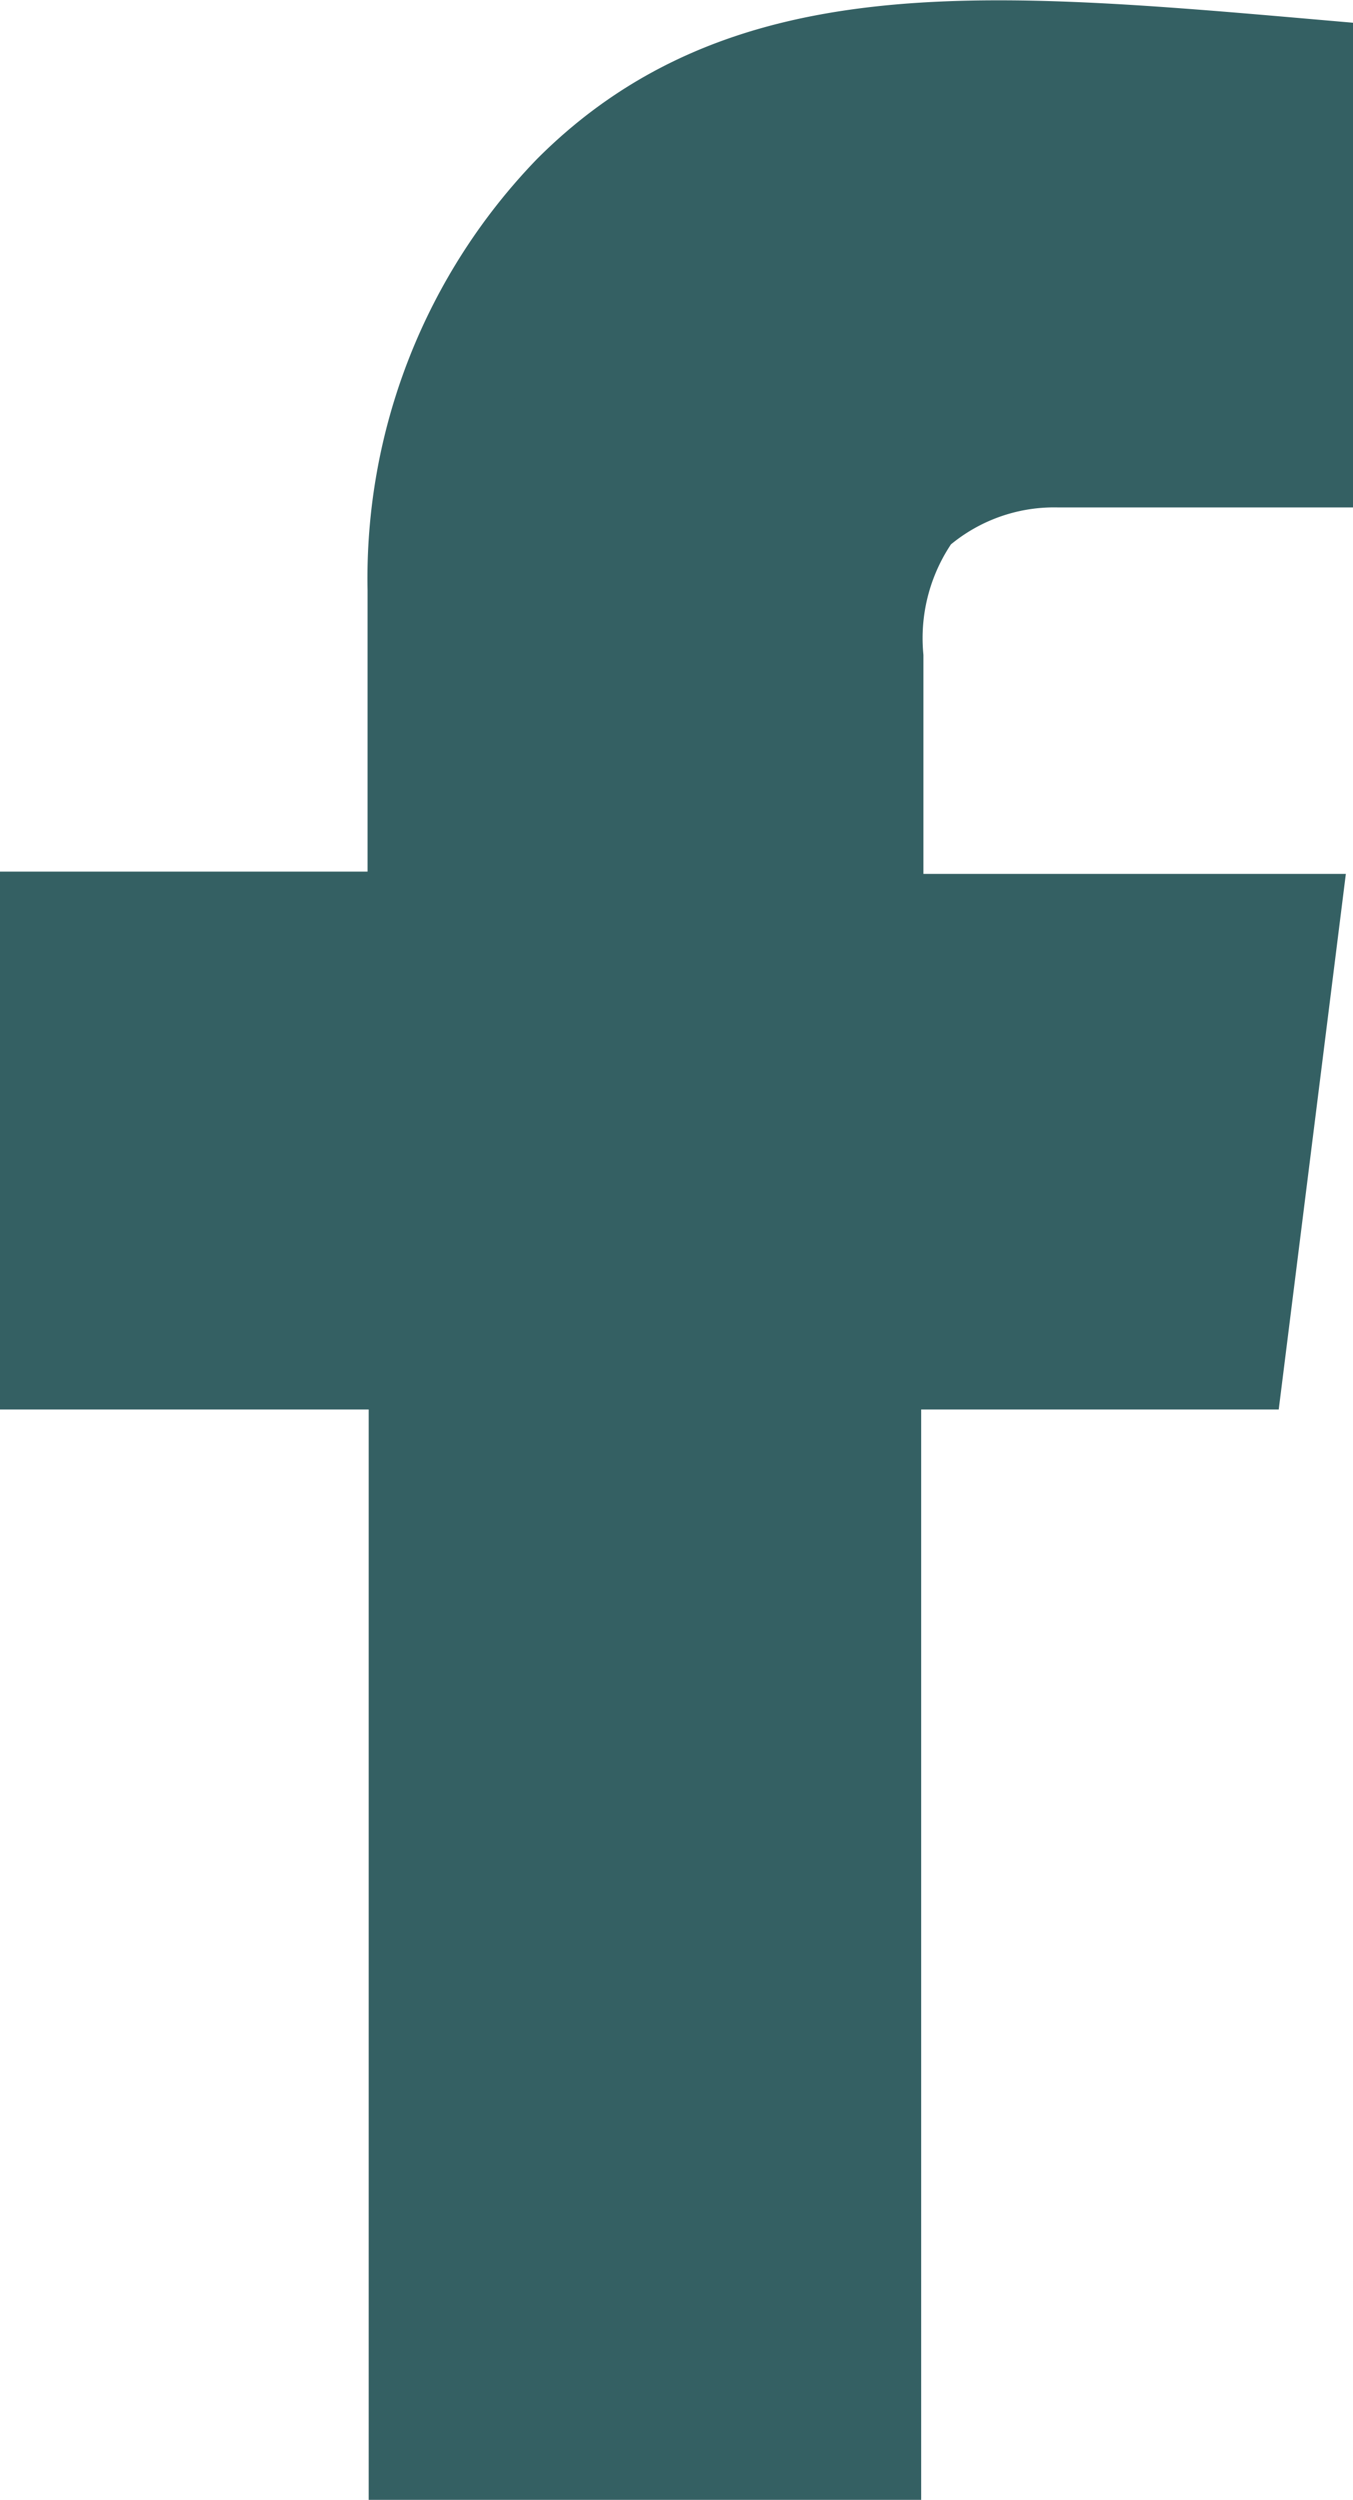
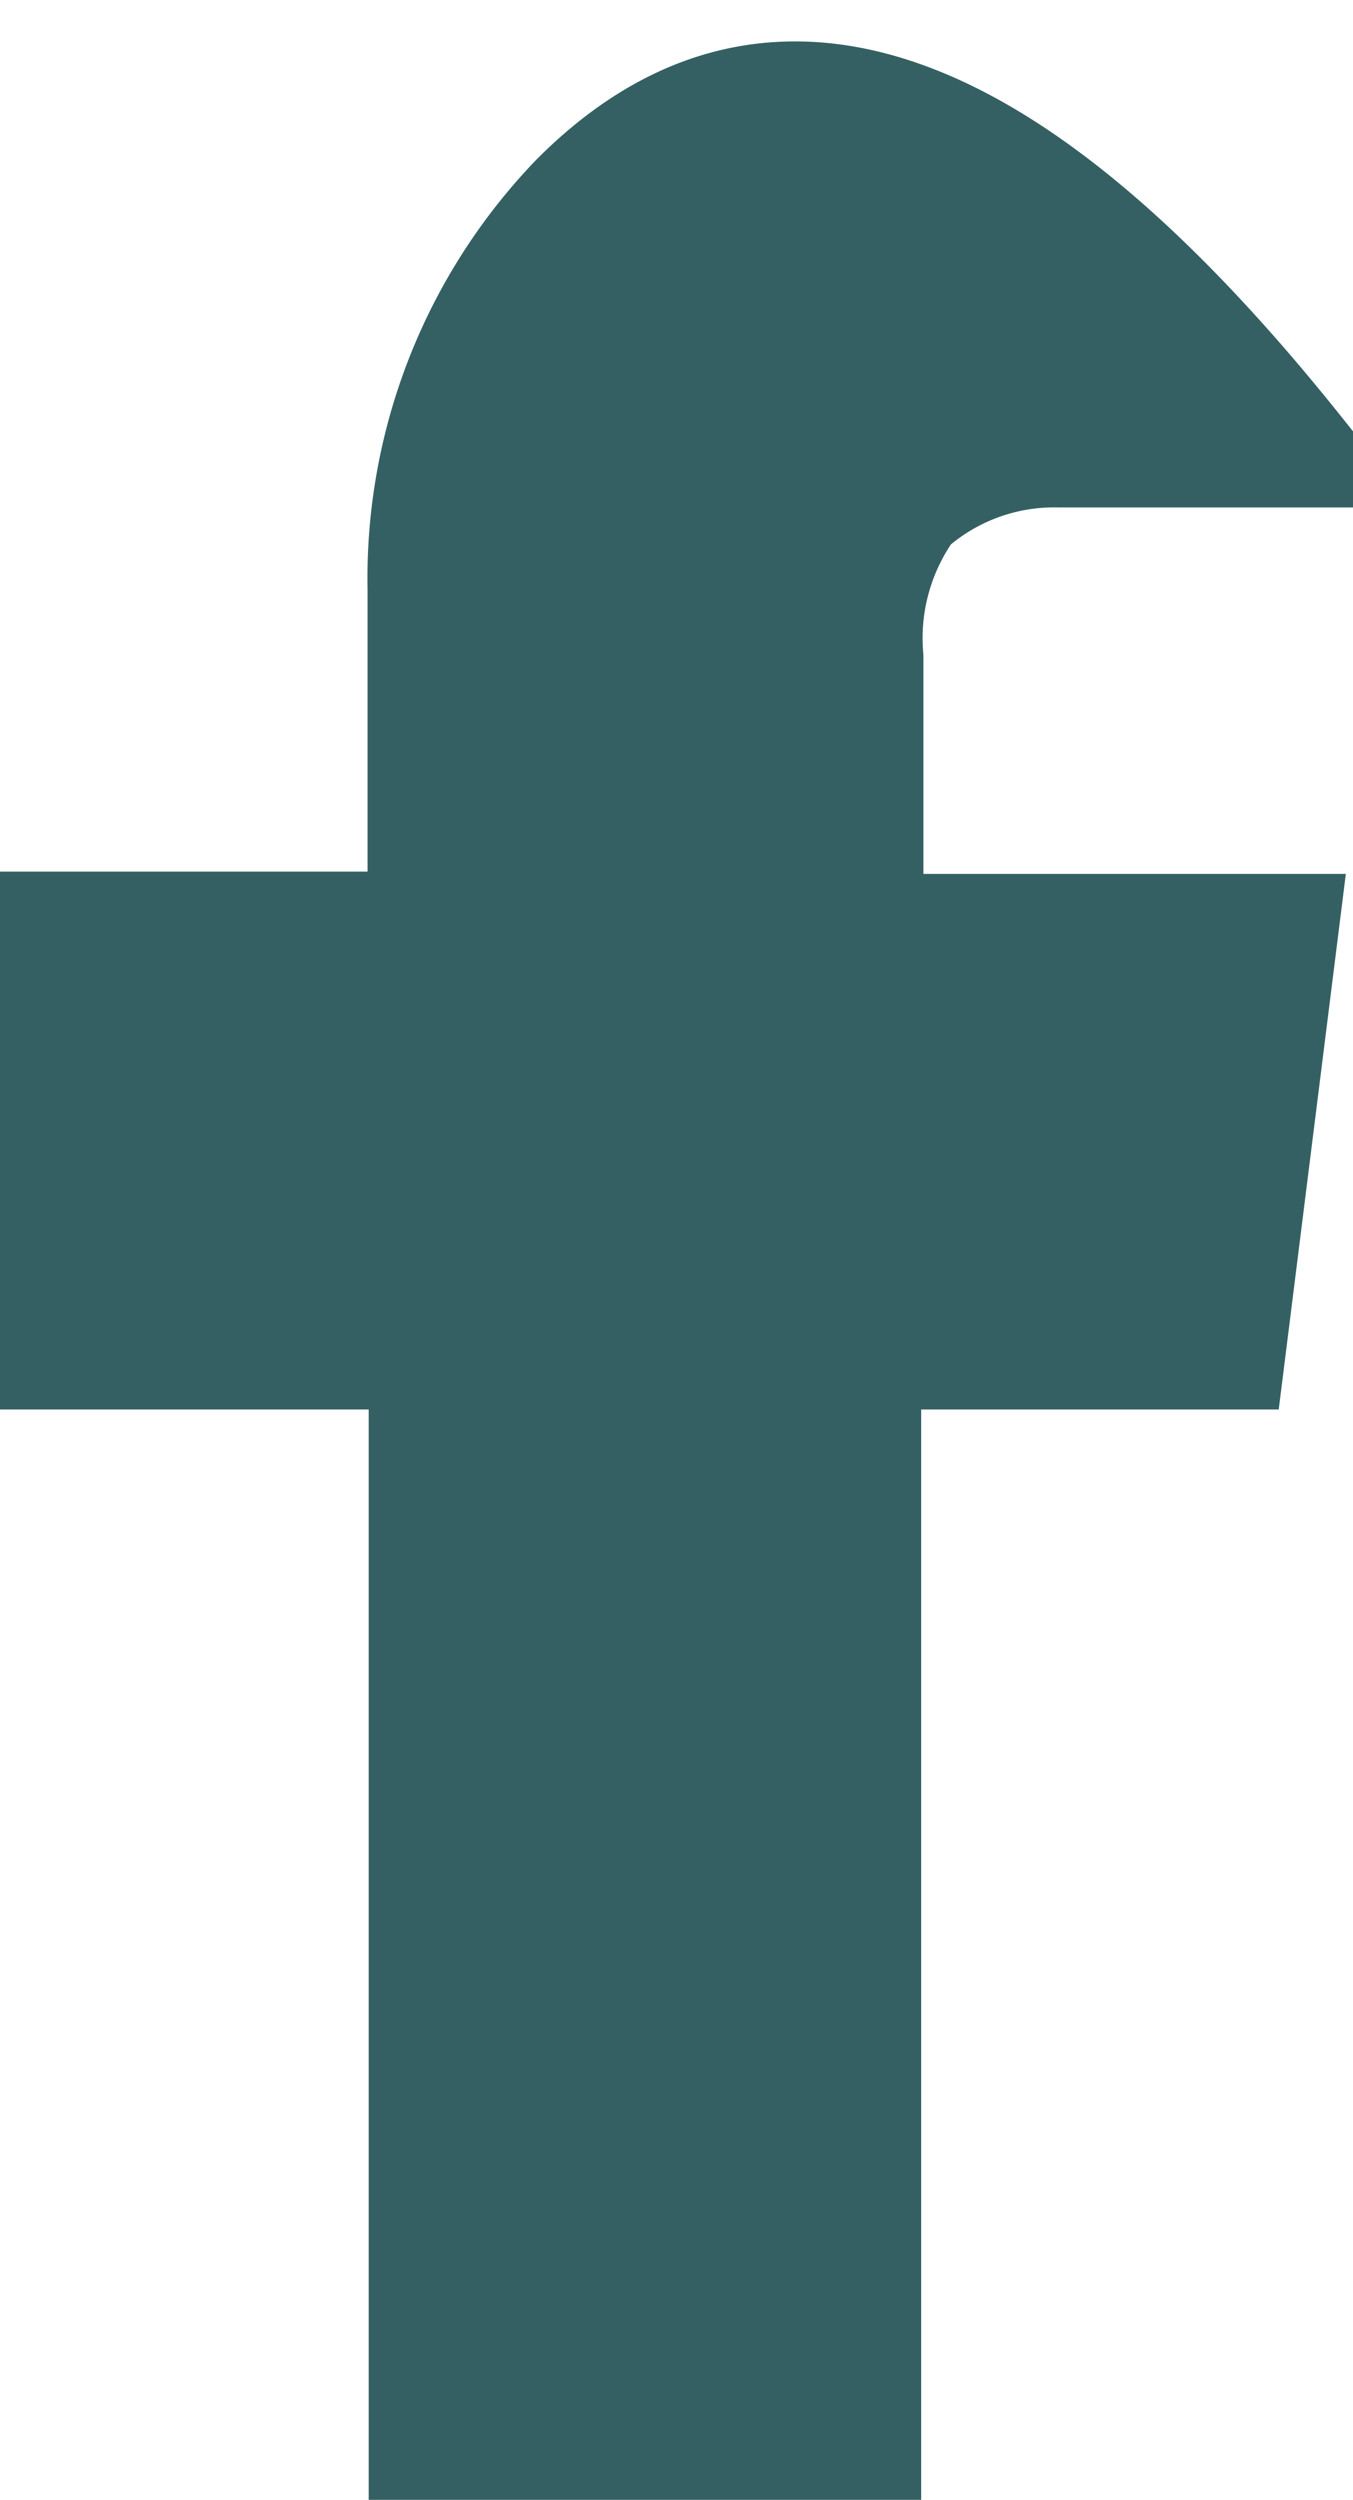
<svg xmlns="http://www.w3.org/2000/svg" viewBox="0 0 12 22.17">
  <defs>
    <style>.cls-1{fill:#346063;stroke:#346063;stroke-miterlimit:10}</style>
  </defs>
  <title>Asset 4</title>
  <g id="Layer_2" data-name="Layer 2">
-     <path class="cls-1" d="M3.77 21.67h3.9V12h3.23l.47-3.75H7.69V5.83a2 2 0 0 1 .37-1.34A1.94 1.94 0 0 1 9.38 4h2.12V.66C8.63.41 6.61.27 5.12 1.76a4.85 4.85 0 0 0-1.36 3.47v3H.5V12h3.27z" id="_1330" data-name="1330" />
+     <path class="cls-1" d="M3.77 21.67h3.9V12h3.23l.47-3.75H7.69V5.83a2 2 0 0 1 .37-1.34A1.94 1.94 0 0 1 9.38 4h2.12C8.63.41 6.61.27 5.12 1.76a4.85 4.85 0 0 0-1.36 3.47v3H.5V12h3.27z" id="_1330" data-name="1330" />
  </g>
</svg>